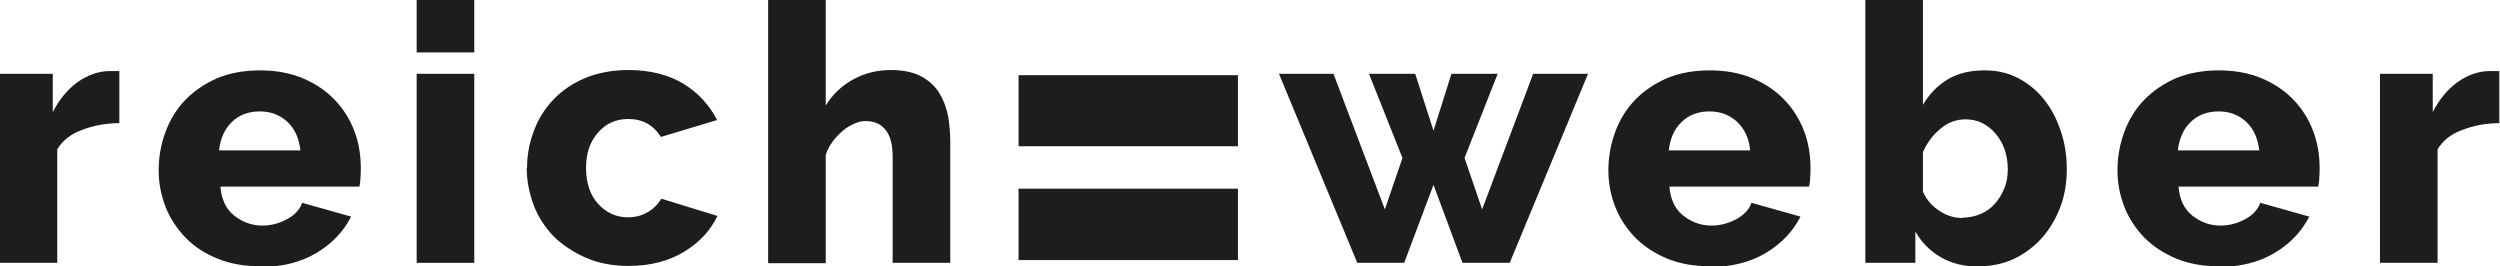
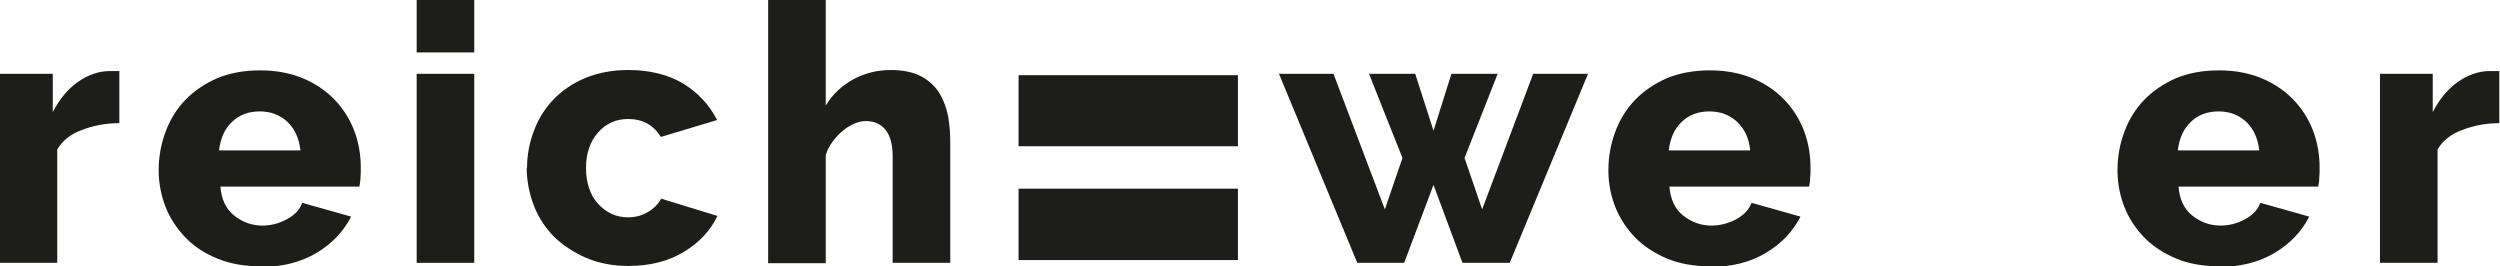
<svg xmlns="http://www.w3.org/2000/svg" id="Ebene_2" viewBox="0 0 72.48 7.72">
  <defs>
    <style>.cls-1{fill:#1d1d1b;}</style>
  </defs>
  <g id="Ebene_1-2">
    <polyline class="cls-1" points="35.89 4.24 29.53 4.24 29.53 2.18 35.89 2.18" />
    <polyline class="cls-1" points="35.89 7.54 29.53 7.54 29.53 5.47 35.89 5.47" />
    <g>
      <path class="cls-1" d="M3.47,3.57c-.4,0-.77,.07-1.1,.2-.33,.12-.56,.31-.71,.56v3.29H0V2.14H1.53v1.11c.19-.37,.43-.66,.72-.87,.3-.21,.61-.32,.94-.32h.17s.07,0,.1,0v1.5Z" />
      <path class="cls-1" d="M8.71,4.36c-.04-.35-.16-.62-.38-.83-.22-.2-.48-.3-.8-.3s-.6,.1-.81,.31c-.21,.2-.33,.48-.37,.82h2.36Zm-1.16,3.36c-.46,0-.87-.07-1.24-.22-.37-.15-.68-.35-.93-.61-.25-.26-.45-.56-.58-.89-.13-.34-.2-.69-.2-1.06,0-.4,.07-.77,.2-1.12,.13-.35,.32-.66,.57-.92,.25-.26,.56-.47,.92-.63,.36-.15,.78-.23,1.25-.23s.88,.08,1.24,.23c.36,.15,.67,.36,.92,.62,.25,.26,.44,.56,.57,.9,.13,.34,.19,.7,.19,1.08,0,.1,0,.19-.01,.29,0,.1-.02,.18-.03,.25H6.39c.03,.37,.16,.65,.4,.84,.24,.19,.51,.29,.82,.29,.24,0,.48-.06,.7-.18,.23-.12,.38-.28,.45-.48l1.42,.4c-.22,.43-.55,.78-1,1.05-.45,.27-.99,.41-1.63,.41" />
    </g>
    <path class="cls-1" d="M12.08,7.62h1.67V2.14h-1.67V7.62Zm0-6.1h1.67V0h-1.67V1.51Z" />
    <g>
      <path class="cls-1" d="M15.28,4.87c0-.38,.07-.74,.2-1.08,.13-.35,.32-.65,.57-.91,.25-.26,.56-.47,.92-.62,.37-.15,.78-.23,1.25-.23,.63,0,1.17,.14,1.6,.4,.43,.27,.75,.62,.97,1.05l-1.63,.49c-.22-.35-.53-.52-.95-.52-.35,0-.64,.13-.87,.39-.23,.26-.35,.6-.35,1.03,0,.22,.03,.41,.09,.59,.06,.18,.15,.33,.26,.45s.24,.22,.39,.29c.15,.07,.31,.1,.48,.1,.21,0,.4-.05,.57-.15,.17-.1,.3-.23,.39-.39l1.63,.5c-.2,.42-.52,.77-.97,1.04-.44,.27-.98,.41-1.61,.41-.46,0-.87-.08-1.24-.24-.36-.16-.68-.37-.93-.62-.25-.26-.45-.56-.58-.91s-.2-.71-.2-1.08" />
      <path class="cls-1" d="M27.55,7.62h-1.67v-3.08c0-.35-.07-.61-.21-.78-.14-.17-.33-.25-.57-.25-.1,0-.2,.02-.32,.07-.11,.05-.23,.11-.33,.2-.11,.09-.21,.19-.3,.31-.09,.12-.16,.25-.21,.4v3.14h-1.67V0h1.67V3.06c.2-.33,.47-.58,.8-.76,.33-.18,.69-.27,1.09-.27,.37,0,.67,.07,.89,.19,.23,.13,.4,.29,.52,.49,.12,.2,.2,.42,.25,.67,.04,.25,.06,.49,.06,.72v3.51Z" />
    </g>
    <polygon class="cls-1" points="44.45 2.14 46.04 2.14 43.77 7.62 42.4 7.62 41.56 5.36 40.71 7.62 39.35 7.62 37.08 2.14 38.66 2.14 40.15 6.07 40.66 4.58 39.69 2.14 41.03 2.14 41.56 3.79 42.08 2.14 43.42 2.14 42.46 4.58 42.97 6.07 44.45 2.14" />
    <g>
      <path class="cls-1" d="M50.74,4.36c-.03-.35-.16-.62-.38-.83-.22-.2-.48-.3-.8-.3s-.6,.1-.81,.31c-.21,.2-.33,.48-.37,.82h2.36Zm-1.16,3.36c-.46,0-.87-.07-1.24-.22-.36-.15-.67-.35-.93-.61-.25-.26-.45-.56-.58-.89s-.2-.69-.2-1.06c0-.4,.07-.77,.2-1.12,.13-.35,.32-.66,.57-.92,.25-.26,.56-.47,.92-.63,.36-.15,.78-.23,1.25-.23s.88,.08,1.24,.23c.36,.15,.67,.36,.92,.62,.25,.26,.44,.56,.57,.9,.13,.34,.19,.7,.19,1.08,0,.1,0,.19-.01,.29,0,.1-.02,.18-.03,.25h-4.05c.03,.37,.16,.65,.4,.84,.24,.19,.51,.29,.82,.29,.24,0,.48-.06,.71-.18,.22-.12,.38-.28,.45-.48l1.42,.4c-.22,.43-.55,.78-1,1.05-.45,.27-.99,.41-1.63,.41" />
-       <path class="cls-1" d="M56.9,6.31c.19,0,.37-.04,.53-.11,.16-.07,.3-.17,.41-.3,.11-.12,.2-.27,.27-.44,.07-.17,.1-.36,.1-.56s-.03-.38-.09-.56c-.06-.18-.15-.33-.26-.46-.11-.13-.24-.24-.39-.31-.15-.08-.32-.11-.49-.11-.26,0-.51,.09-.72,.27-.22,.18-.39,.41-.51,.68v1.15c.11,.24,.27,.42,.49,.56,.21,.14,.43,.2,.66,.2m.47,1.41c-.42,0-.78-.09-1.1-.27-.31-.18-.56-.43-.74-.75v.91h-1.45V0h1.67V3.04c.18-.31,.42-.56,.72-.74,.3-.18,.66-.26,1.07-.26,.35,0,.67,.07,.96,.22,.29,.15,.54,.35,.75,.61,.21,.26,.37,.56,.49,.91,.12,.35,.18,.72,.18,1.12s-.06,.77-.19,1.11c-.13,.34-.31,.64-.54,.9-.23,.25-.5,.45-.81,.6-.31,.14-.65,.21-1.01,.21" />
      <path class="cls-1" d="M65.5,4.36c-.04-.35-.16-.62-.38-.83-.22-.2-.48-.3-.8-.3s-.6,.1-.81,.31c-.21,.2-.33,.48-.37,.82h2.36Zm-1.16,3.36c-.46,0-.87-.07-1.24-.22-.36-.15-.67-.35-.93-.61-.25-.26-.45-.56-.58-.89s-.2-.69-.2-1.06c0-.4,.07-.77,.2-1.12,.13-.35,.32-.66,.57-.92,.25-.26,.56-.47,.92-.63,.36-.15,.78-.23,1.25-.23s.88,.08,1.24,.23c.36,.15,.67,.36,.92,.62s.44,.56,.57,.9c.13,.34,.19,.7,.19,1.08,0,.1,0,.19-.01,.29,0,.1-.02,.18-.03,.25h-4.05c.03,.37,.16,.65,.4,.84,.24,.19,.51,.29,.82,.29,.24,0,.48-.06,.7-.18,.23-.12,.38-.28,.45-.48l1.42,.4c-.22,.43-.55,.78-1,1.05-.45,.27-1,.41-1.63,.41" />
      <path class="cls-1" d="M72.48,3.57c-.4,0-.77,.07-1.1,.2-.33,.12-.56,.31-.71,.56v3.29h-1.67V2.14h1.53v1.11c.19-.37,.43-.66,.72-.87,.3-.21,.61-.32,.94-.32h.17s.07,0,.1,0v1.5Z" />
    </g>
  </g>
</svg>